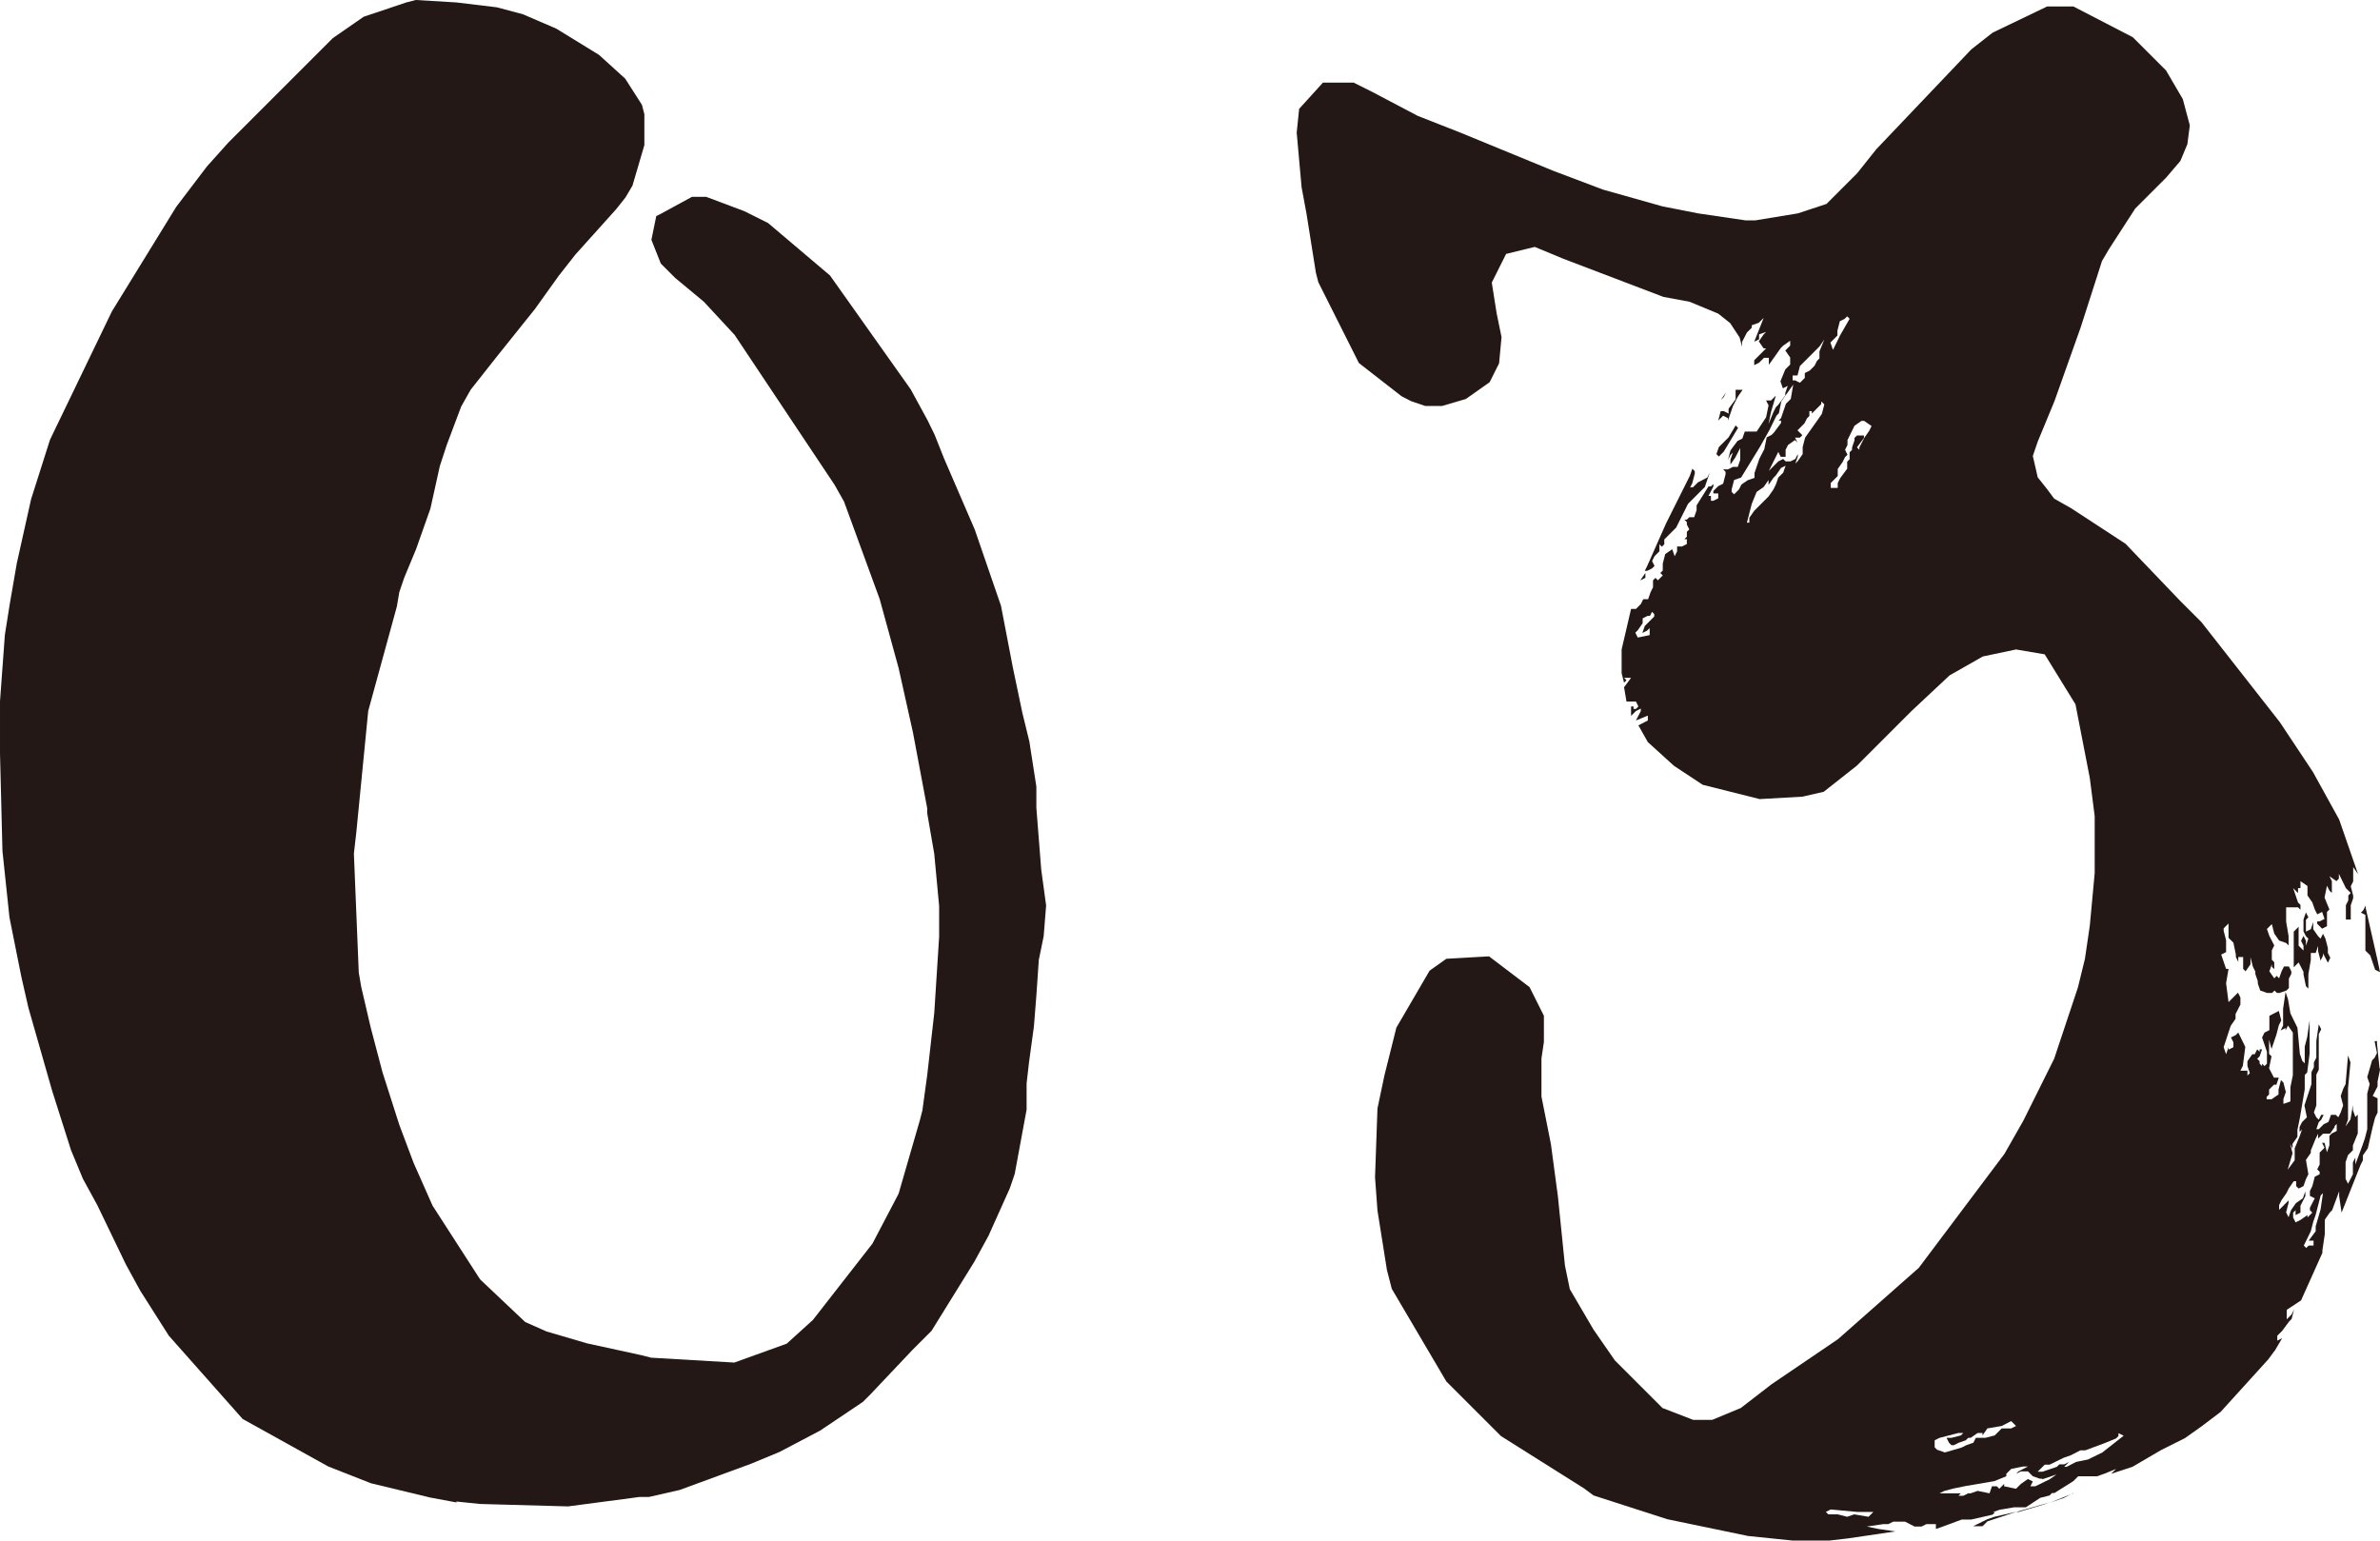
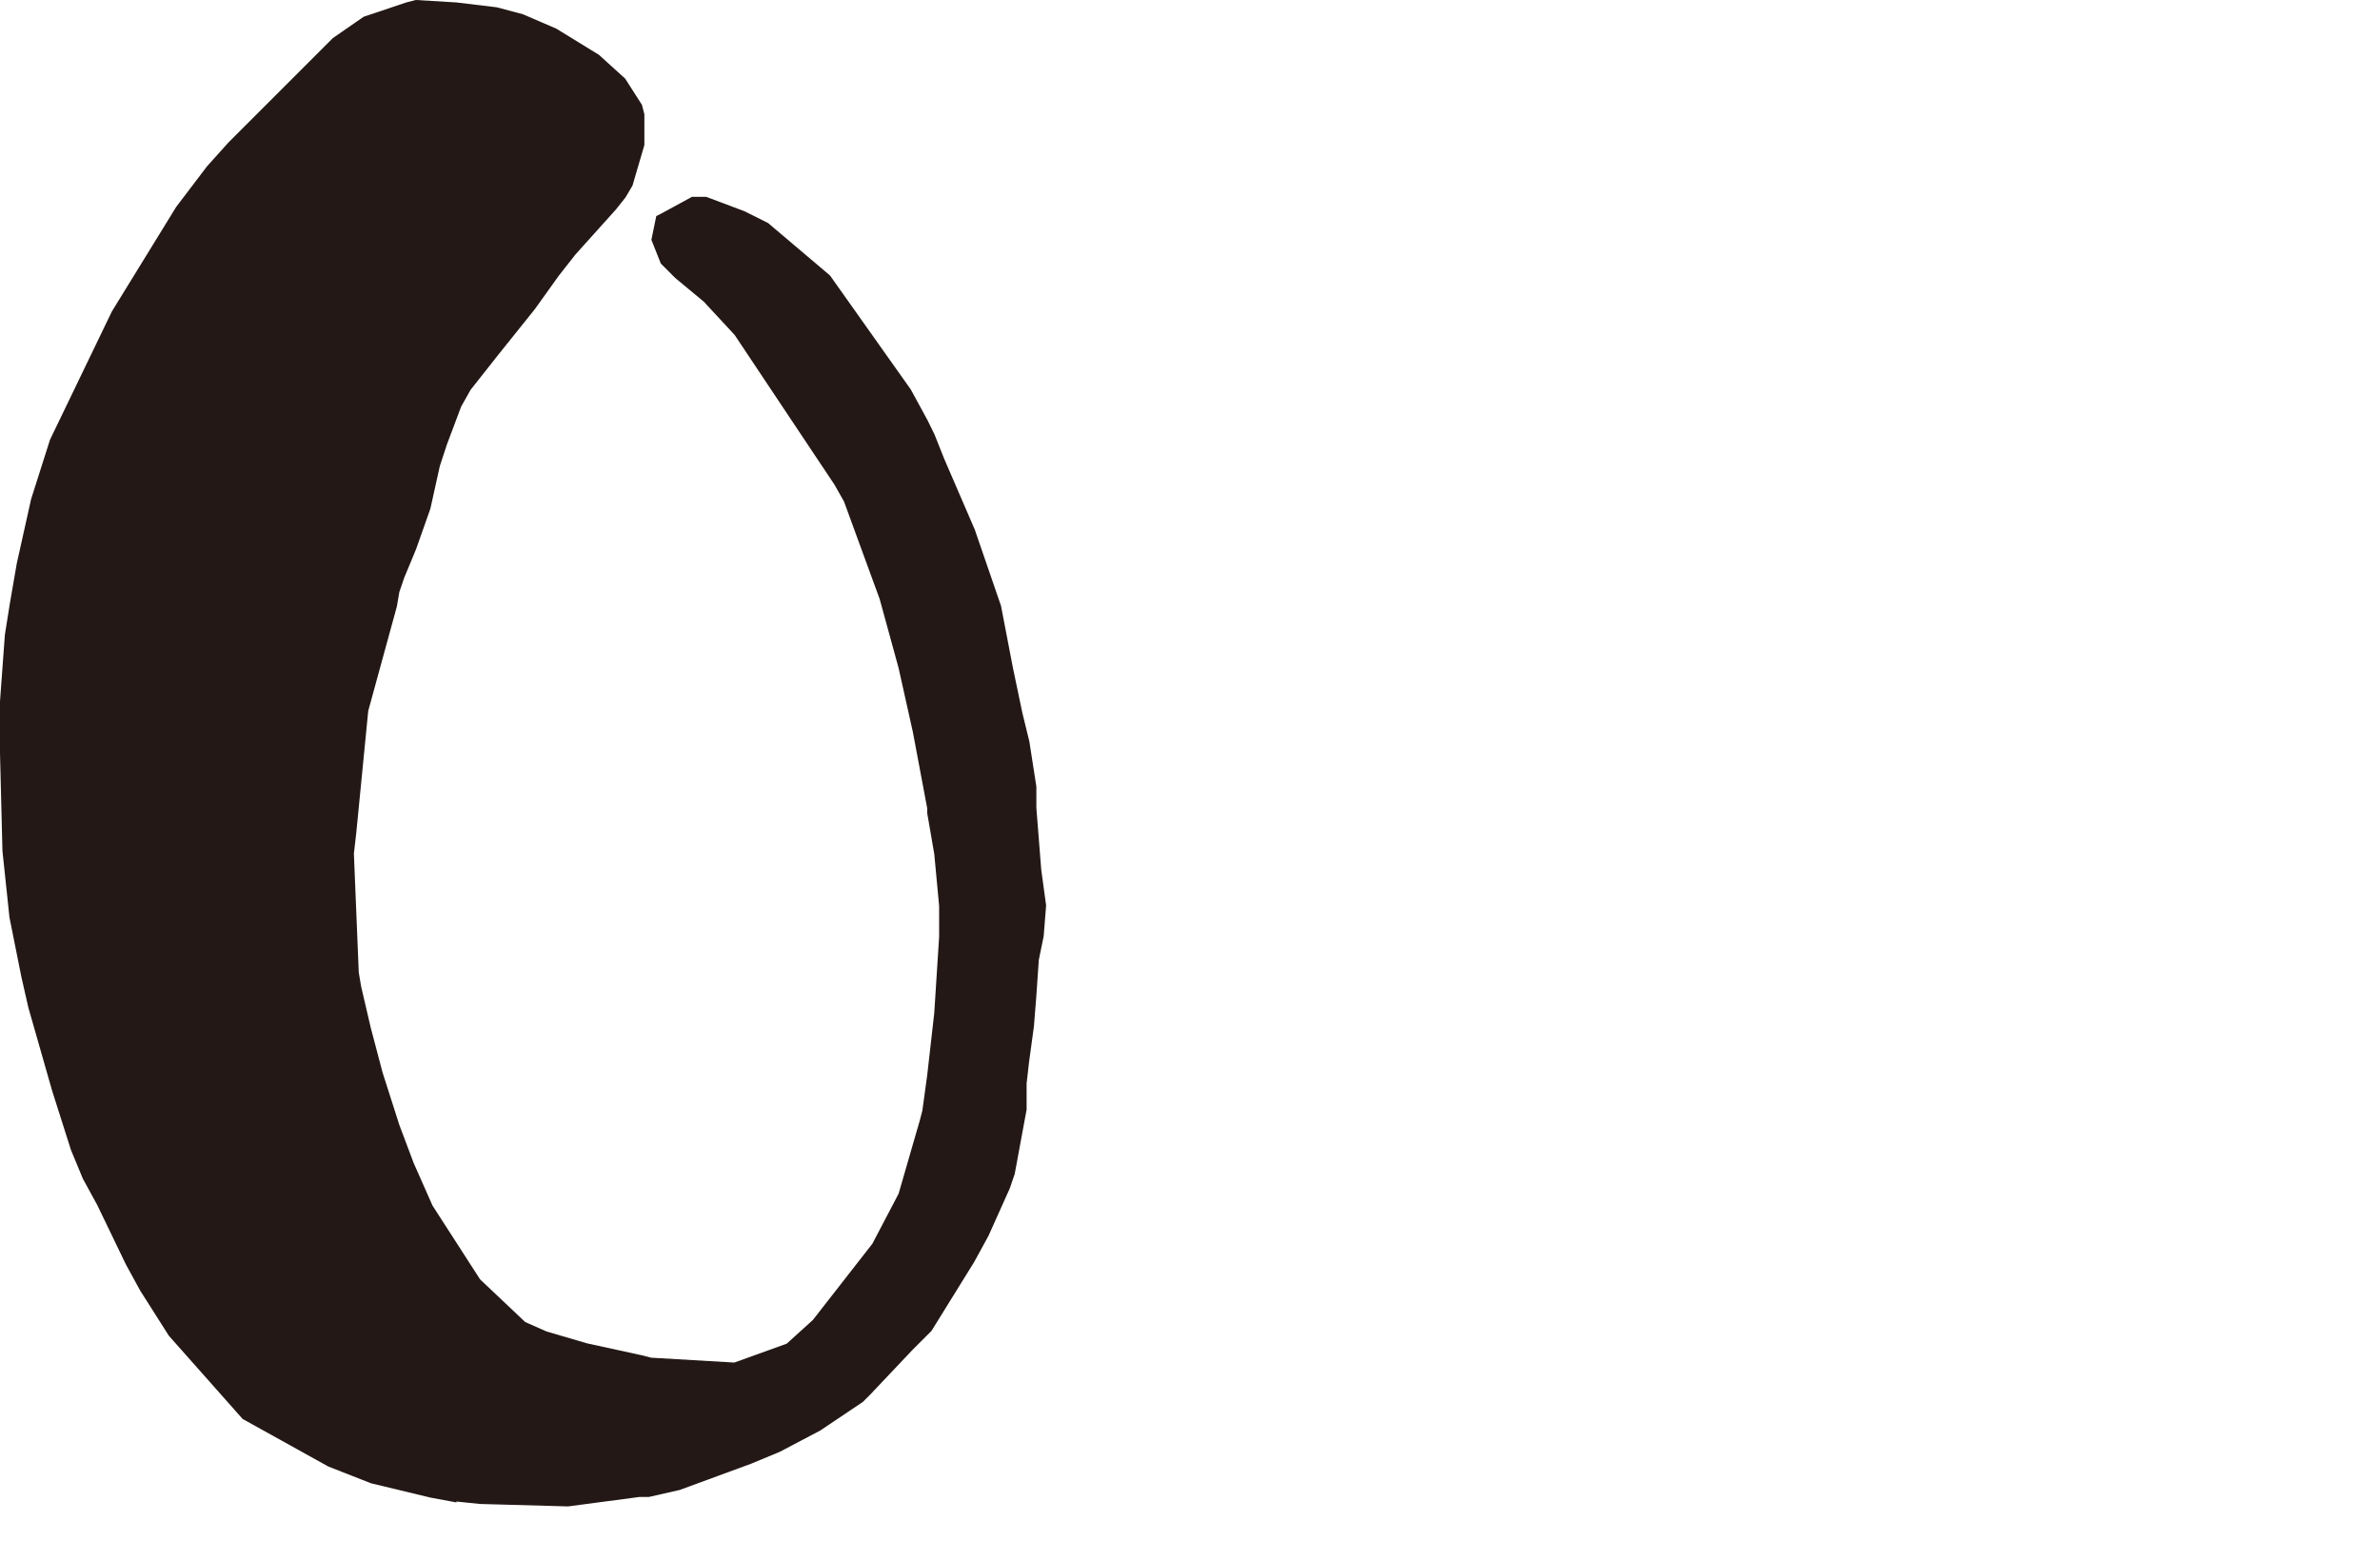
<svg xmlns="http://www.w3.org/2000/svg" id="_レイヤー_2" viewBox="0 0 78.08 50.55">
  <defs>
    <style>.cls-1{fill:#231815;stroke-width:0px;}</style>
  </defs>
  <g id="_レイヤー_2-2">
    <g id="_レイヤー_1-2">
      <path class="cls-1" d="M14.98,49.3l-.86-.16-1.95-.47-1.4-.55-2.81-1.56-2.42-2.73-.94-1.48-.47-.86-.94-1.95-.47-.86-.39-.94-.62-1.95-.78-2.73-.23-1.01-.39-1.95-.23-2.18-.08-3.2v-1.71l.16-2.18.16-1.01.23-1.33.47-2.11.62-1.95,2.03-4.21,2.11-3.43,1.01-1.33.7-.78,3.43-3.43,1.01-.7,1.4-.47.31-.08,1.33.08,1.33.16.86.23,1.09.47,1.4.86.86.78.55.86.08.31v1.01l-.39,1.33-.23.39-.31.39-1.33,1.48-.55.7-.78,1.09-1.25,1.56-.86,1.09-.31.55-.47,1.25-.23.7-.31,1.4-.47,1.33-.39.94-.16.47-.08.47-.94,3.43-.39,3.98-.08.7.16,3.9.08.47.31,1.33.39,1.48.55,1.72.47,1.25.62,1.4,1.56,2.42,1.48,1.4.7.31,1.33.39,1.79.39.31.08,2.73.16,1.72-.62.86-.78,1.95-2.5.86-1.64.7-2.42.08-.31.16-1.17.23-2.03.16-2.5v-1.01l-.16-1.71-.23-1.33v-.16l-.47-2.5-.47-2.11-.62-2.26-1.17-3.2-.31-.55-3.28-4.92-1.01-1.09-.94-.78-.47-.47-.31-.78.16-.78.16-.08,1.01-.55h.47l1.25.47.78.39,2.03,1.72,2.65,3.74.55,1.01.23.47.31.78,1.01,2.34.86,2.5.39,2.03.31,1.48.23.94.23,1.48v.7l.16,2.03.16,1.17-.08,1.01-.16.78-.08,1.17-.08,1.01-.16,1.17-.08.7v.86l-.39,2.11-.16.47-.7,1.56-.47.86-1.4,2.26-.62.62-1.4,1.48-.23.23-1.4.94-1.33.7-.94.39-2.34.86-1.01.23h-.31l-2.34.31-2.89-.08-.78-.08Z" />
-       <path class="cls-1" d="M78.08,35.1l-.08.39v.16l-.16.31.16.08v.47l-.08.16-.08.31-.16.7-.16.23v.16l-.08.16-.62,1.56-.08-.54v-.16l-.23.62-.08.08-.16.23v.47l-.08.54v.08l-.7,1.56-.47.31v.31l.16-.16.08-.16-.08.31-.08.08-.23.31-.16.16v.16l.16-.08-.23.39-.23.31-1.56,1.72-.62.47-.55.39-.78.39-.94.55-.7.23.16-.16-.39.16-.23.08h-.62l-.16.16-.62.39h-.08l-.08.08-.31.08-.47.31h-.39l-.47.08-.23.08h.08l-.08.08-.7.16h-.31l-.62.23-.23.08v-.16h-.31l-.16.08h-.23l-.31-.16h-.39l-.16.08h-.16l-.55.08.39.08.55.08-1.56.23-.7.08h-1.01l-1.56-.16-2.65-.55-2.42-.78-.31-.23-2.73-1.72-1.79-1.79-1.79-3.04-.16-.62-.31-1.95-.08-1.09.08-2.26.23-1.09.39-1.56,1.09-1.87.55-.39,1.4-.08,1.33,1.01.47.94v.86l-.08.54v1.25l.31,1.56.23,1.72.23,2.26.16.78.78,1.33.7,1.01,1.56,1.56,1.01.39h.62l.94-.39,1.01-.78,2.18-1.48,2.65-2.34,2.81-3.74.62-1.09,1.01-2.03.78-2.34.23-.94.16-1.09.16-1.72v-1.87l-.16-1.25-.47-2.42-1.01-1.64-.94-.16-1.09.23-1.09.62-1.25,1.17-1.79,1.79-1.09.86-.7.16-1.4.08-1.87-.47-.94-.62-.86-.78-.31-.55.31-.16v-.16l-.39.16.16-.31v-.08l-.16.08-.16.16v-.31h.08v.08h.08l.08-.08-.08-.16h-.31l-.08-.47.23-.31h-.23l.08.08-.08.08-.08-.31v-.78l.31-1.33h.16l.16-.16.08-.16h.16l.08-.23.08-.16v-.23l.08-.08.08.08.16-.16-.08-.08.08-.08v-.23l.08-.31.23-.16.08.23.08-.16v-.16h.16l.16-.08v-.16h-.08l.08-.08v-.16l.08-.08-.08-.16v-.08l-.08-.08h.08l.08-.08h.16l.08-.23v-.16l.39-.62h.08l.08-.08v.08l-.16.31h.08v.16h.08l.16-.08v-.16h-.16v-.08l.16-.16.16-.08.08-.31v-.08l-.08-.08h.16l.16-.08h.16l.08-.23v-.39l-.16.31-.16.23v-.16l.08-.23-.08.08-.08.16.08-.31.23-.31.16-.08.08-.23h.39l.31-.47.08-.39-.08-.16h.16l.16-.16-.16.54-.08.39.16-.39.08-.16.08-.08.23-.31v-.08l.08-.23-.16.08-.08-.23.16-.39.16-.16v-.23l-.16-.23.16-.16v-.16l-.23.16-.08.08-.39.55v-.23h-.16l-.16.16-.16.08v-.16l.39-.39h-.08l-.16-.23.16-.23.08-.08-.23.08v.16l-.16.08.31-.78-.16.16-.23.08v.08l-.16.16-.16.31v.16l-.08-.31-.31-.47-.39-.31-.94-.39-.86-.16-3.28-1.25-.94-.39-.94.23-.47.94.16,1.01.16.78-.08.86-.31.62-.78.55-.78.23h-.55l-.47-.16-.31-.16-1.4-1.09-1.33-2.65-.08-.31-.31-1.95-.16-.86-.16-1.79.08-.78.78-.86h1.01l.62.31,1.48.78,1.4.55,3.04,1.25,1.64.62,1.95.55,1.17.23,1.56.23h.31l1.4-.23.94-.31,1.01-1.01.62-.78,3.12-3.28.7-.55,1.79-.86h.86l1.95,1.01,1.09,1.09.55.94.23.86-.08.62-.23.55-.47.55-1.01,1.01-.86,1.33-.23.39-.7,2.18-.86,2.42-.55,1.33-.16.47.16.7.31.39.23.31.55.31,1.79,1.17,1.79,1.87.7.7,2.57,3.28,1.09,1.64.86,1.56.62,1.79-.16-.23v.47l-.08.16.08.31v.08l-.08.23v.47h-.16v-.47l.08-.16v-.16l.08-.08-.16-.16-.23-.47v.16l-.08.08-.23-.16.08.16v.39l-.08-.08-.08-.16-.08.39.16.39-.08.08v.47l-.16.08-.16-.16v-.08h.08l.16-.08-.08-.23-.16.08-.08-.16-.08-.23-.16-.23v-.31l-.23-.16v.23h-.08v.16l-.16-.16.16.47.08.08v.16l-.08-.08h-.39v.47l.08.47v.31l-.08-.08-.23-.08-.16-.23-.08-.31-.16.16.08.23.16.31-.08.16v.31l.08.08v.23l-.08-.08v-.08l-.08.23.16.23.08-.08.08.08.08-.23.08-.16h.16l.08.16v.08l-.08.16v.31l-.08.08-.23.08h-.08l-.08-.08-.08.08h-.16l-.23-.08-.08-.23v-.08l-.08-.23v-.08l-.08-.16-.08-.31v.23l-.16.23-.08-.08v-.39h-.16v.16l-.08-.16v-.08l-.08-.39-.16-.16v-.47l-.16.16v.08l.08.31v.39l-.16.08.16.47h.08l-.08.47.08.62.31-.31.08.16v.23l-.16.31v.16l-.16.23-.23.7.08.23.08-.23v.08l.16-.08v-.16l-.08-.16.16-.08.08-.08.23.47-.08.62-.08.16h.23v.16l.08-.08-.08-.23v-.16l.16-.23h.08l.08-.16.08.08v-.08h.08l-.08.23-.08.08.08.08v.08l.08.08v-.08l.08.08.08-.08v-.39l-.16-.47.08-.16.16-.08v-.47l.31-.16.08.31-.08.16-.08.31-.16.47-.08-.31v.47l.08.08-.08.39.16.31h.16l-.08.23h-.08l-.16.16v.16l-.08.08v.08h.16l.23-.16v-.16l.08-.31.08.08.08.31-.08.23v.16l.23-.08v-.47l.08-.39v-1.4l-.16-.23-.08.16v-.08l-.16.08.08-.16v-.55l.08-.55.08.23.08.47.23.47.08.86.08.23.08.08v-.55l.08-.31.08-.55v1.09l-.08.62-.08.08v.47l-.16.94-.08.39v.23l-.16.23v.16l-.08-.16.08.31-.16.54.23-.31v-.39l.16-.39.08-.23-.08.08v-.16l.08-.16.16-.16-.08-.39.23-.7v-.39l.08-.16v-.16l.08-.16v-.54l.08-.55.08.16-.08.16v1.17l-.08.16v1.01l-.08.23.08.16.08.08.08-.16h.08l-.08.16-.08.08-.08.23h.08l.16-.16.16-.08.08-.23h.16l.08.08.08-.16.08-.23-.08-.31.08-.23.08-.16.08-.94.08.23-.08.86v1.01l-.08.23.16-.23.08-.47v.16l.08.23.08-.08v.62l-.16.39v.16l-.16.16-.08.23v.55l.08.16.16-.31v-.39l.08-.16v.23l.23-.62.08-.23.08-.31v-1.17l.08-.31-.08-.23.16-.55.08-.08.08-.16-.08-.39h.08v.08l.08.78ZM54.21,20.05l-.08.16h-.08l-.16.08v.16l-.16.23-.08.08.08.16.39-.08v-.23l-.08.08-.16.08.08-.23.31-.31v-.08l-.08-.08ZM53.82,19.03l.16-.23v.16l-.16.08ZM55.46,15.99h.08l.16-.16.31-.16.08-.16-.16.47-.55.55-.39.78-.39.39v.16l-.08.08-.08-.08v.23l-.16.16-.08.16.08.16-.08.08-.16.08h-.08l.08-.16.62-1.4.78-1.56.08-.23.08.08v.08l-.08.31-.08.16ZM56.71,14.35l.23-.39.08.08-.47.78-.16.16-.08-.08.08-.23.31-.31ZM56.55,13.49l.16.08v-.16l.23-.31v-.31h.23l-.16.23-.16.31-.16.47v-.08l-.16-.08-.16.16.08-.31h.08ZM56.47,13.1l.16-.23-.08.16-.08.08ZM57.33,15.76l.23-.08v-.16l.16-.47.16-.31.08-.39.16-.08.08-.08.23-.31v-.08h-.08l.08-.08.16-.47.16-.16.08-.47-.39.55-.08.39-.08.08-.23.47-.31.55-.62,1.01-.23.08-.08.31v.08l.08.08.16-.16.08-.16.23-.16ZM58.42,15.37l-.16.23-.08.08-.16.23v-.16l-.16.23-.23.16-.16.39-.16.62h.08v-.16l.16-.23.47-.47.16-.23.08-.16.08-.23.16-.16.08-.23-.16.08ZM59.75,13.18v.08l-.31.31v-.08h-.08v.16l-.08.08-.08.16-.23.23.16.16-.08.08h-.16l.08.16-.08-.08-.23.16-.08.16v.23h-.16l-.08-.16-.31.62.31-.31.16-.08.08.08h.16l.16-.08.08-.16v.08l-.08.23.08-.08.16-.23v-.23l.08-.31.39-.55.16-.23.08-.31-.08-.08ZM59.67,11.39l-.62.62-.08.31h-.16v.16h.08l.16.08.16-.16v-.16l.16-.08.16-.16.08-.16.08-.08v-.23l.16-.39-.16.23ZM60.92,49.61l-.86-.08-.16.08.08.08h.31l.31.08.23-.08.47.08.16-.16h-.55ZM60.14,11.47l.23-.47.31-.54-.08-.08-.08.08-.16.08-.08.31v.16l-.23.23.08.23ZM61.15,13.81h-.08l-.23.16-.23.47v.16l-.08.16.08.16-.08.08-.08.16-.16.23v.23l-.23.23v.16h.23v-.16l.08-.16.23-.31v-.23l.08-.08v-.23l.08-.08v-.08l.08-.23v-.08l.08-.08h.23v.08l-.23.31.08.08v-.08l.16-.31.16-.23.08-.16-.23-.16ZM63.8,47.66l.55-.16.16-.08.23-.08.08-.16h.31l.31-.08.23-.23h.31l.16-.08-.16-.16-.31.16-.47.08-.16.23v-.08h-.16l-.23.16h-.08l-.08.08-.23.08-.16.08h-.08l-.08-.08-.08-.16h.16l.31-.08.08-.08h-.16l-.62.16-.16.08v.23l.08.08.23.08ZM67,48.52h-.08l-.23-.08-.16-.16h-.23l-.16.08.08-.08.31-.16h-.16l-.39.08-.16.16v.08l-.39.16-.94.16-.39.08-.31.08-.16.08h.7l-.08.08h.16l.16-.08h.08l.23-.08.39.08.08-.23h.16l.08.08.16-.16v.08l.39.08.16-.16.23-.16.16.08-.08.16h.16l.47-.23.23-.16-.47.16ZM66.14,49.61l-.94.31-.16.16h-.31l.47-.23.23-.08.7-.16ZM67.24,49.3l-.23.08-.78.23h-.08l1.09-.31ZM69.5,47.04v.08l-.08.08-.39.16-.62.23h-.16l-.31.16-.23.08-.47.23h-.16l-.23.23h.16l.47-.16.08-.08h.16l.16-.08-.16.16h.08l.31-.16.39-.08.47-.23.7-.55-.16-.08ZM68.02,48.99l-.31.16-.47.16.78-.31ZM76.6,36.97l-.16.23h-.23l-.16.16v-.16l-.08.16-.16.39v.08l-.16.23.08.47-.08.16-.08.23-.16.08-.08-.08v-.16h-.08l-.16.23-.08.16-.16.23-.08.16v.16l.31-.31v.08l-.08.31.08.16.08-.23.16-.23.23-.16.08-.23v.16l-.16.31v.23l-.16.08v-.16l-.08.08v.16l.08.16.16-.08.23-.16v.08l.16-.16-.08-.08v-.08l.16-.31-.16-.08v-.16l.08-.16.08-.31.16-.08v-.08l-.08-.08.08-.16v-.39l.16-.16-.08-.16h.08l.08.31.08-.23v-.31l.08-.08.16-.08v-.23l-.08.08ZM76.05,31.04l-.08.23h-.16v.23l-.08.47v.47l-.08-.08-.08-.39v-.08l-.16-.31-.16.16v-1.17l.16-.16v.62l.16.16v-.16l-.08-.16.08-.16.08.16v.16l.08-.23-.08-.08-.08-.16v-.39l.08-.23.08.16-.08.08v.39l.16-.08.08-.23v.23l.16.23.08.08.08-.16.08.16.08.31v.16l.08.16-.08.16-.16-.31v.08l-.08.16-.08-.31v-.16ZM76.13,39.24l-.16.62-.08.23-.08.31-.23.47.08.08.08-.08h.16v-.16h-.16l.23-.31v-.16l.16-.55.08-.54-.08.08ZM77.45,29.95l.08-.08.08-.16v.08l.39,1.72.08.39-.16-.08-.16-.47-.16-.16v-1.17l-.16-.08Z" />
    </g>
  </g>
</svg>